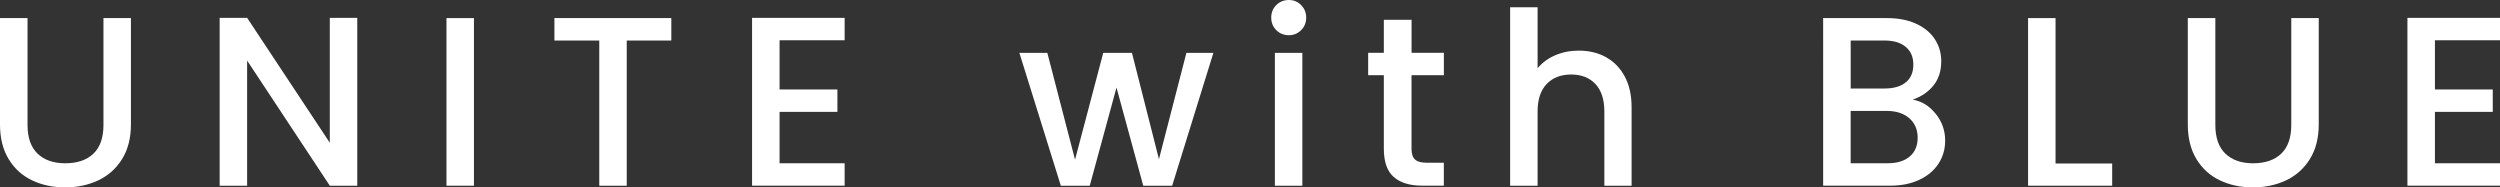
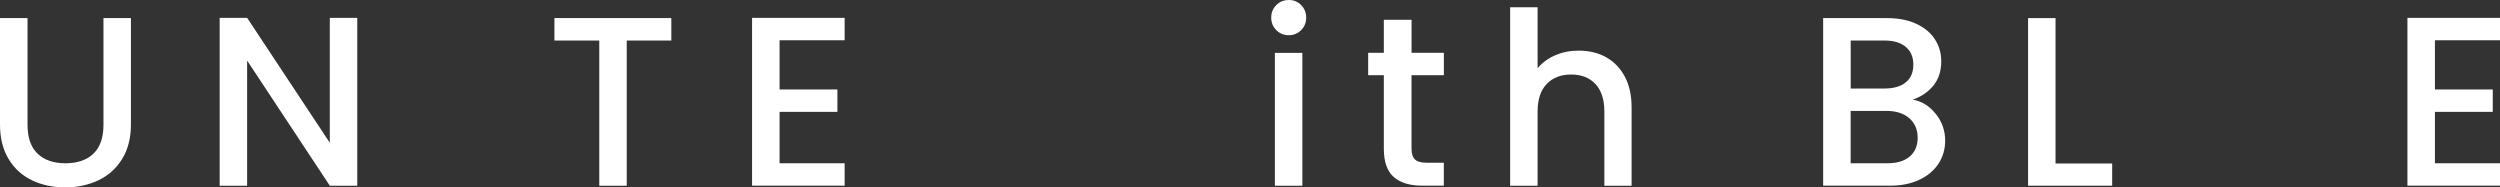
<svg xmlns="http://www.w3.org/2000/svg" id="_レイヤー_1" data-name="レイヤー 1" viewBox="0 0 670.02 50.22">
  <rect x="0" y="0" width="670.02" height="50.22" fill="#333333" stroke="none" />
  <defs>
    <style>
      .cls-1 {
        fill: #fff;
      }
    </style>
  </defs>
  <path class="cls-1" d="M7.38,4.85v28.63c0,3.4.89,5.97,2.68,7.69,1.79,1.72,4.27,2.59,7.46,2.59s5.74-.86,7.53-2.59c1.79-1.72,2.68-4.29,2.68-7.69V4.85h7.36v28.5c0,3.66-.8,6.76-2.39,9.31-1.59,2.54-3.73,4.44-6.4,5.69s-5.62,1.87-8.85,1.87-6.17-.62-8.82-1.87c-2.65-1.25-4.75-3.15-6.3-5.69-1.55-2.54-2.33-5.64-2.33-9.31V4.85h7.38Z" />
  <path class="cls-1" d="M95.75,49.77h-7.36l-22.16-33.54v33.54h-7.36V4.78h7.36l22.16,33.48V4.78h7.36v44.98h0Z" />
-   <path class="cls-1" d="M127.02,4.85v44.92h-7.36V4.85h7.36Z" />
  <path class="cls-1" d="M179.92,4.85v6.01h-11.95v38.91h-7.36V10.86h-12.02v-6.01s31.33,0,31.33,0Z" />
  <path class="cls-1" d="M208.93,10.79v13.18h15.5v6.01h-15.5v13.77h17.44v6.01h-24.81V4.78h24.81v6.01s-17.44,0-17.44,0Z" />
-   <path class="cls-1" d="M325.2,14.16l-11.05,35.61h-7.75l-7.17-26.3-7.17,26.3h-7.75l-11.11-35.61h7.49l7.43,28.63,7.56-28.63h7.69l7.24,28.5,7.36-28.5h7.23Z" />
  <path class="cls-1" d="M342.06,8.08c-.9-.9-1.36-2.02-1.36-3.36s.45-2.46,1.36-3.36c.9-.91,2.02-1.36,3.36-1.36s2.39.45,3.29,1.36c.9.9,1.36,2.03,1.36,3.36s-.45,2.46-1.36,3.36c-.9.9-2,1.36-3.29,1.36s-2.45-.45-3.36-1.36ZM349.04,14.16v35.61h-7.36V14.16h7.36Z" />
  <path class="cls-1" d="M378.3,20.17v19.71c0,1.34.31,2.29.94,2.87.62.58,1.69.87,3.2.87h4.52v6.14h-5.81c-3.32,0-5.86-.78-7.62-2.33-1.77-1.55-2.65-4.07-2.65-7.56v-19.71h-4.2v-6.01h4.2V5.3h7.43v8.85h8.66v6.01h-8.67Z" />
  <path class="cls-1" d="M430.4,15.32c2.13,1.16,3.81,2.89,5.04,5.17s1.84,5.04,1.84,8.27v21.01h-7.3v-19.91c0-3.19-.8-5.63-2.39-7.34-1.59-1.7-3.77-2.55-6.52-2.55s-4.94.85-6.56,2.55c-1.62,1.7-2.42,4.15-2.42,7.34v19.91h-7.36V1.94h7.36v16.35c1.25-1.51,2.83-2.67,4.75-3.49s4.01-1.23,6.3-1.23c2.71,0,5.14.58,7.27,1.74h0Z" />
  <path class="cls-1" d="M518.8,30.51c1.68,2.11,2.52,4.5,2.52,7.17,0,2.28-.59,4.34-1.78,6.17-1.19,1.83-2.9,3.28-5.14,4.33-2.24,1.06-4.84,1.58-7.82,1.58h-17.96V4.85h17.12c3.06,0,5.68.52,7.88,1.55,2.2,1.03,3.85,2.42,4.97,4.17,1.12,1.74,1.68,3.69,1.68,5.85,0,2.59-.69,4.74-2.07,6.47-1.38,1.72-3.23,2.99-5.56,3.81,2.41.43,4.46,1.7,6.14,3.81h.02ZM496,23.72h9.11c2.41,0,4.3-.55,5.65-1.65,1.36-1.1,2.03-2.69,2.03-4.75s-.68-3.61-2.03-4.75c-1.36-1.14-3.24-1.71-5.65-1.71h-9.11v12.86h0ZM511.82,41.95c1.42-1.21,2.13-2.89,2.13-5.04s-.75-3.94-2.26-5.24c-1.51-1.29-3.51-1.94-6.01-1.94h-9.69v14.02h9.95c2.5,0,4.46-.6,5.88-1.81h0Z" />
  <path class="cls-1" d="M550.9,43.82h15.18v5.95h-22.54V4.85h7.36v38.97Z" />
-   <path class="cls-1" d="M593.73,4.85v28.63c0,3.4.89,5.97,2.68,7.69,1.79,1.72,4.27,2.59,7.46,2.59s5.74-.86,7.53-2.59c1.79-1.72,2.68-4.29,2.68-7.69V4.85h7.36v28.5c0,3.66-.8,6.76-2.39,9.31-1.59,2.54-3.73,4.44-6.4,5.69-2.67,1.25-5.62,1.87-8.85,1.87s-6.17-.62-8.82-1.87-4.75-3.15-6.3-5.69c-1.55-2.54-2.33-5.64-2.33-9.31V4.85h7.38Z" />
  <path class="cls-1" d="M652.58,10.79v13.18h15.5v6.01h-15.5v13.77h17.44v6.01h-24.81V4.78h24.81v6.01s-17.44,0-17.44,0Z" />
</svg>